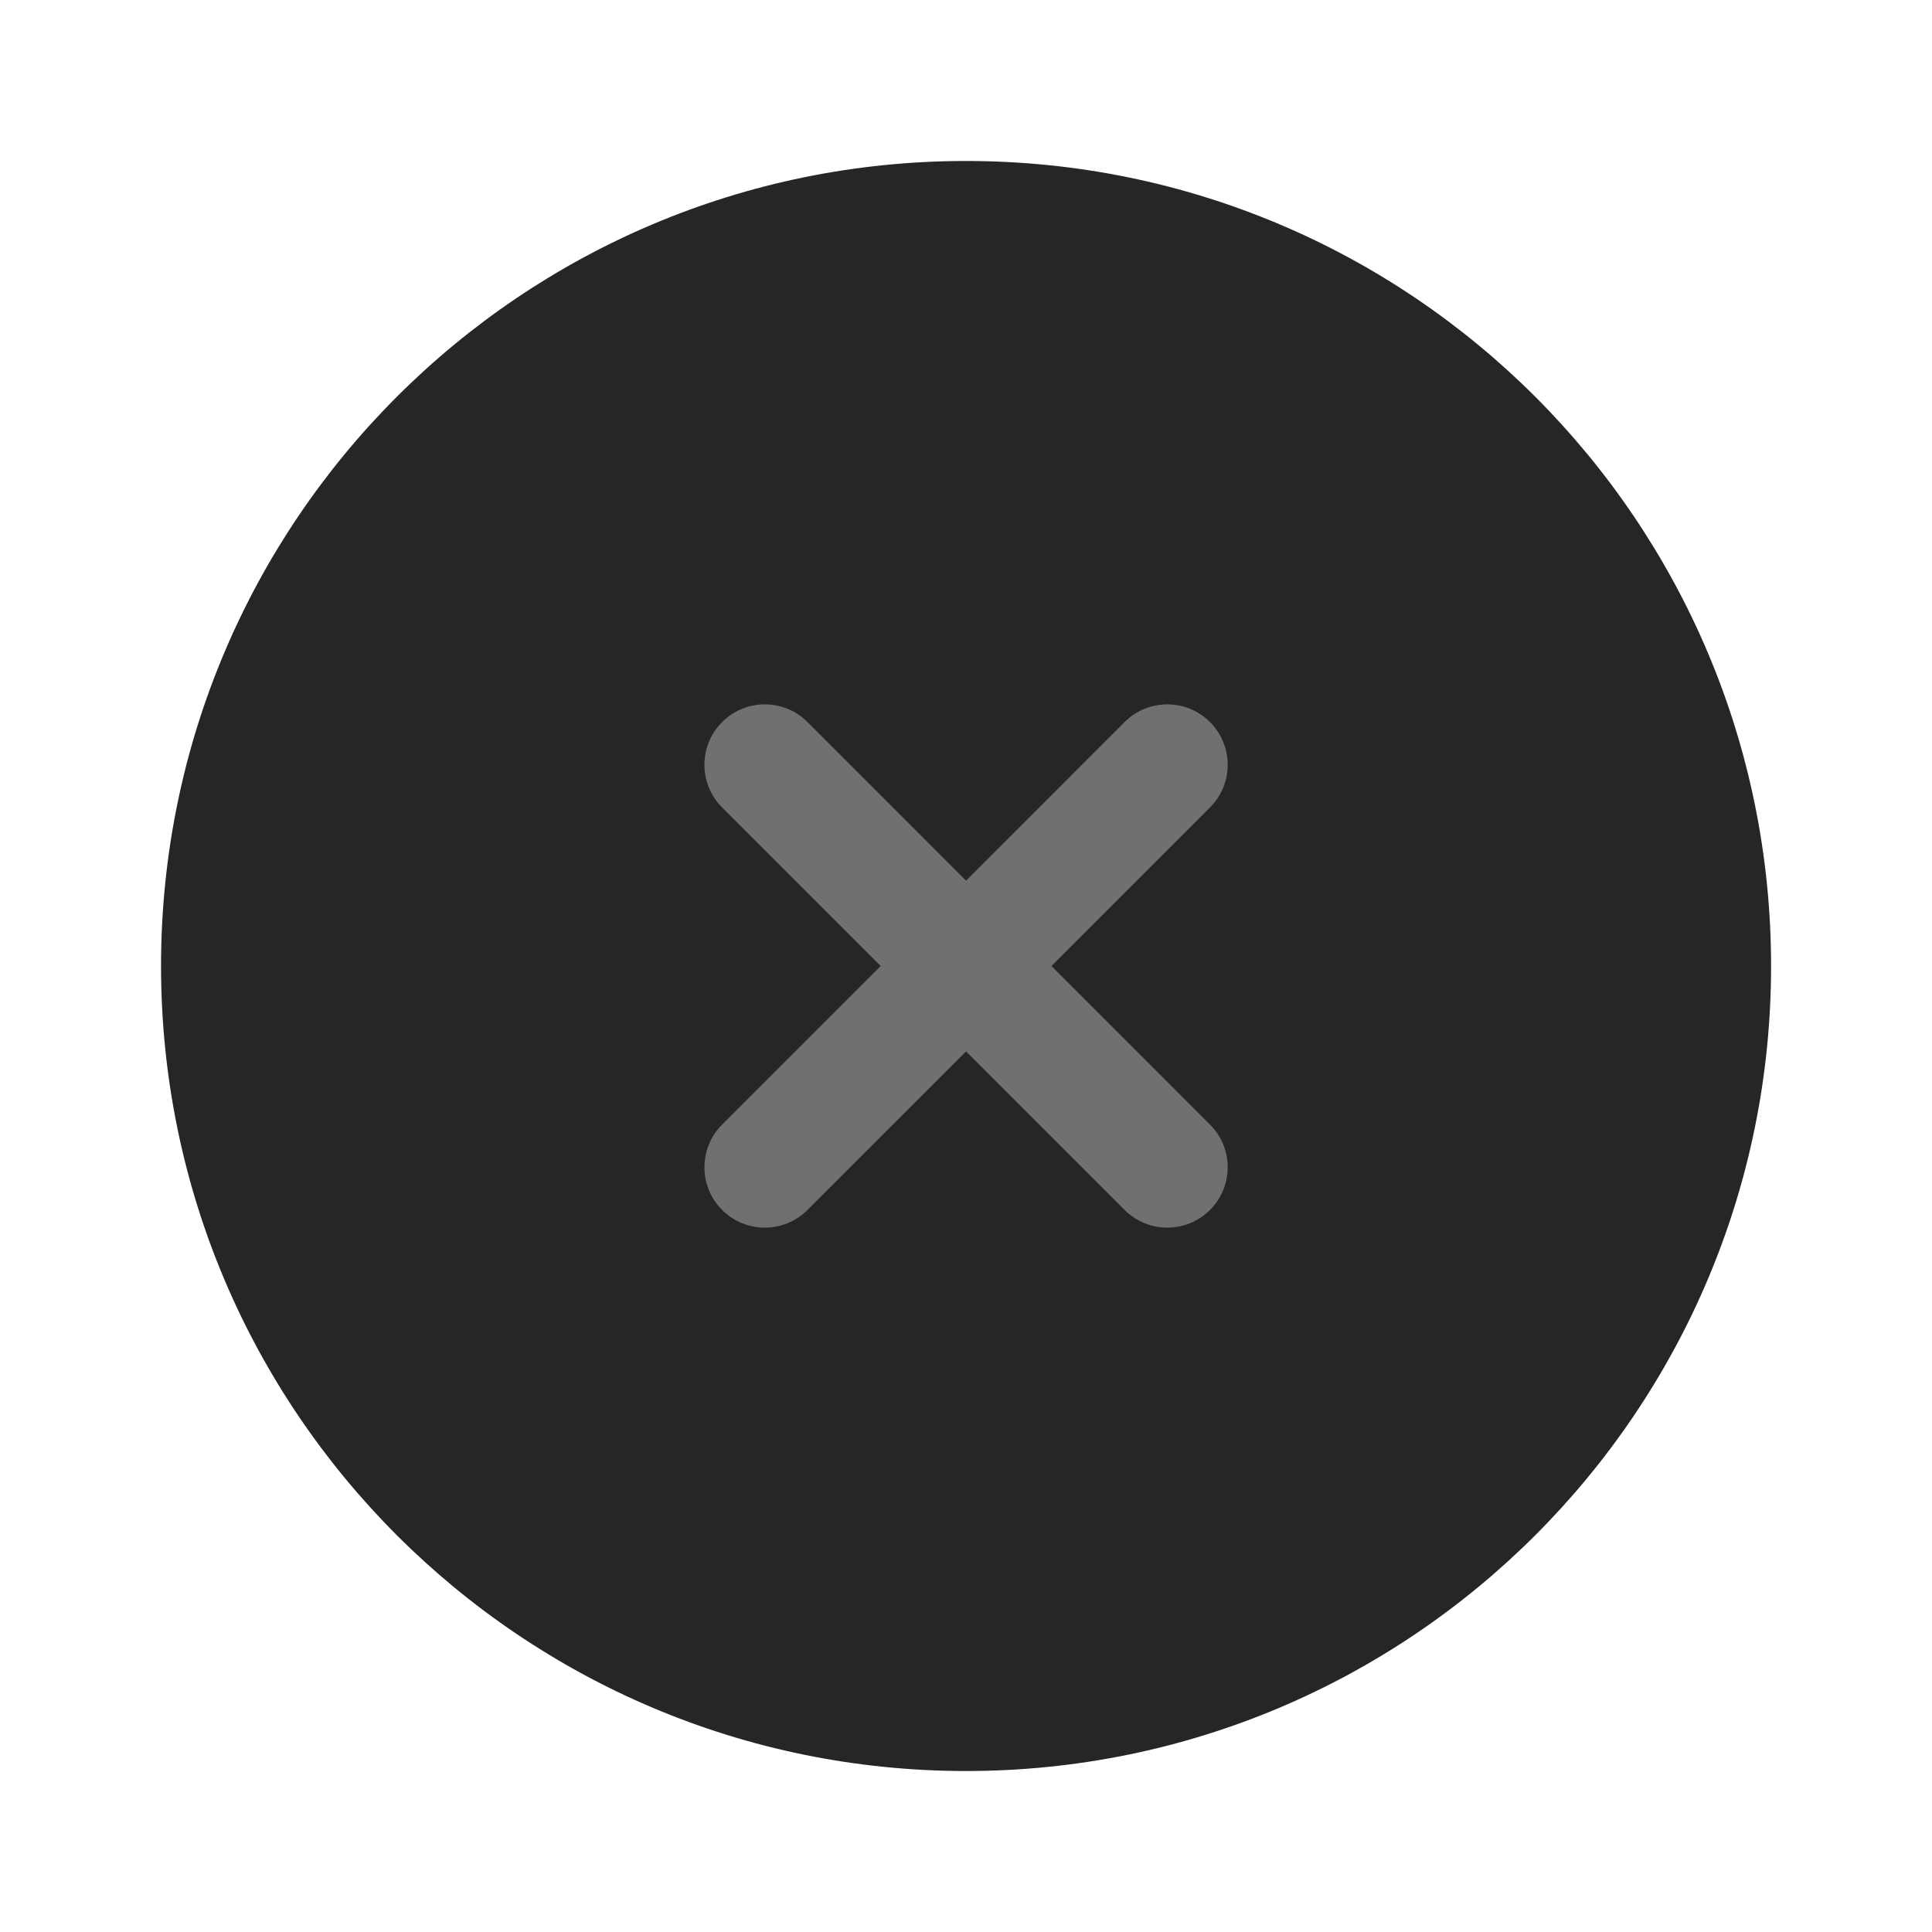
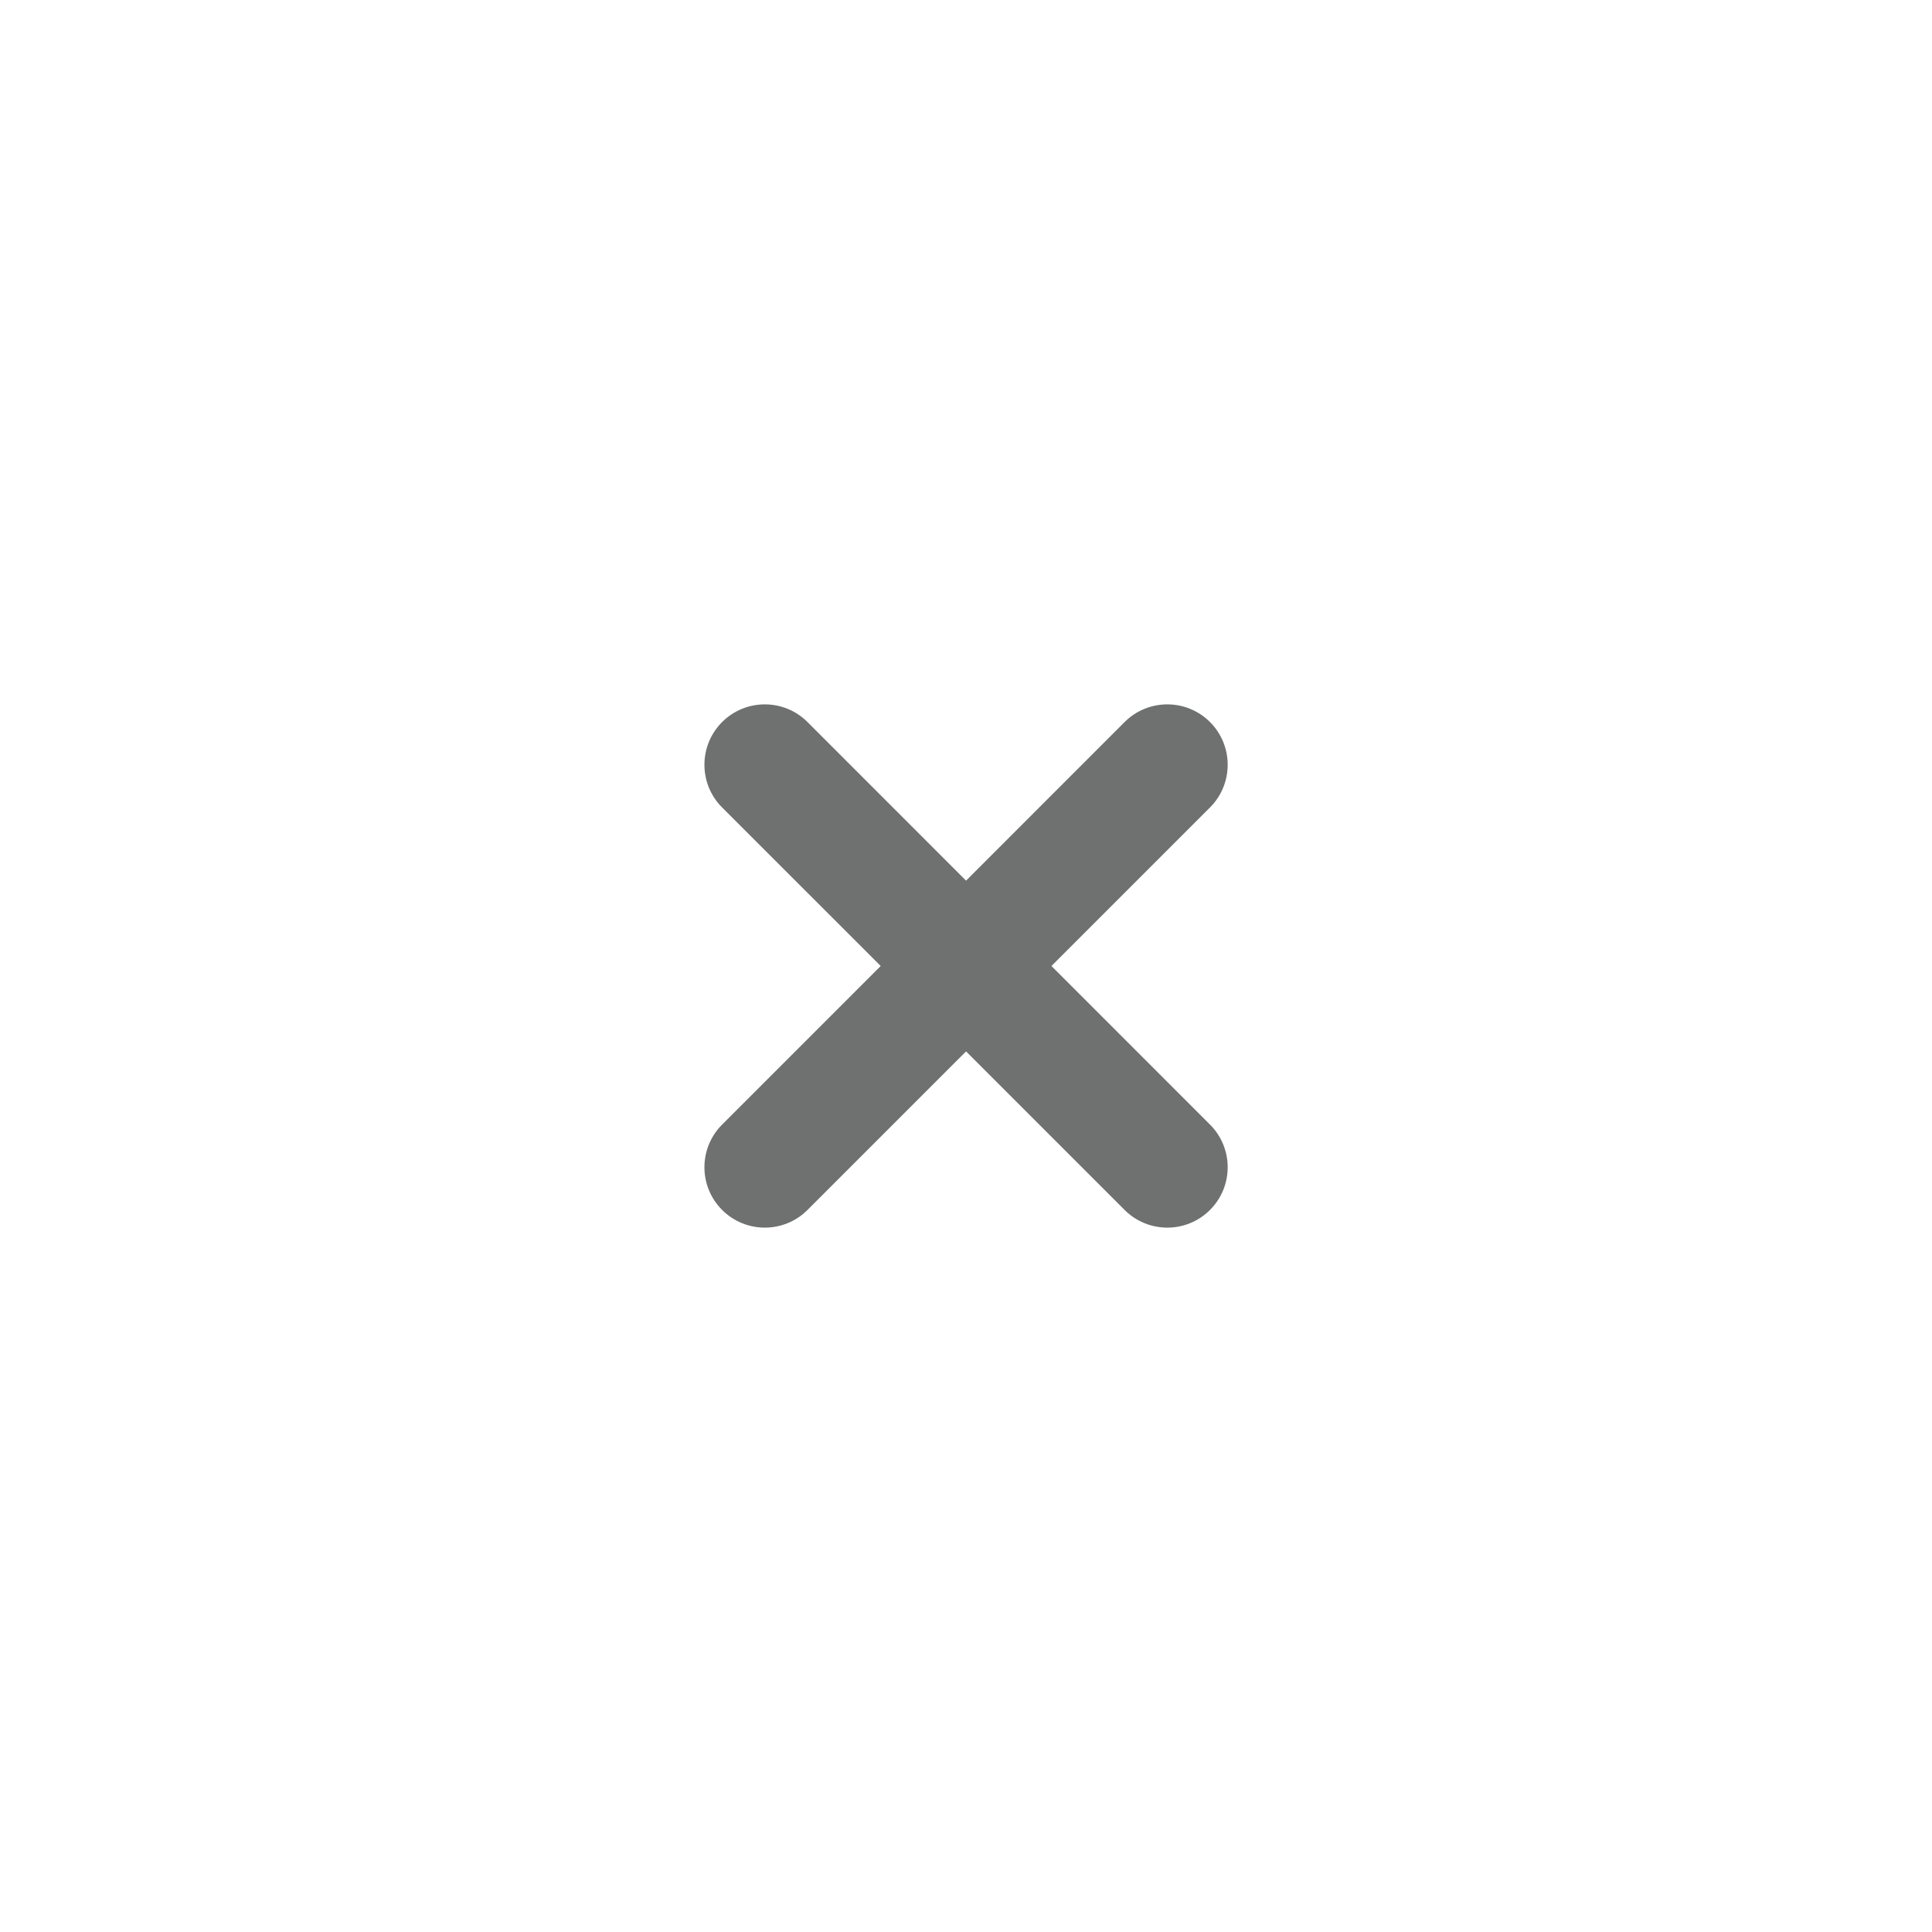
<svg xmlns="http://www.w3.org/2000/svg" width="34" height="34" viewBox="0 0 34 34" fill="none">
-   <path d="M31.168 17C31.168 24.824 24.825 31.167 17.001 31.167C9.177 31.167 2.834 24.824 2.834 17C2.834 9.176 9.177 2.833 17.001 2.833C24.825 2.833 31.168 9.176 31.168 17Z" fill="#242726" />
  <path d="M12.708 12.707C13.123 12.292 13.796 12.292 14.211 12.707L17.001 15.498L19.791 12.707C20.206 12.292 20.879 12.292 21.294 12.707C21.709 13.122 21.709 13.795 21.294 14.21L18.504 17L21.294 19.791C21.709 20.205 21.709 20.878 21.294 21.293C20.879 21.708 20.206 21.708 19.791 21.293L17.001 18.503L14.211 21.293C13.796 21.708 13.123 21.708 12.708 21.293C12.293 20.878 12.293 20.206 12.708 19.791L15.499 17L12.708 14.21C12.293 13.795 12.293 13.122 12.708 12.707Z" fill="#6F7070" />
</svg>